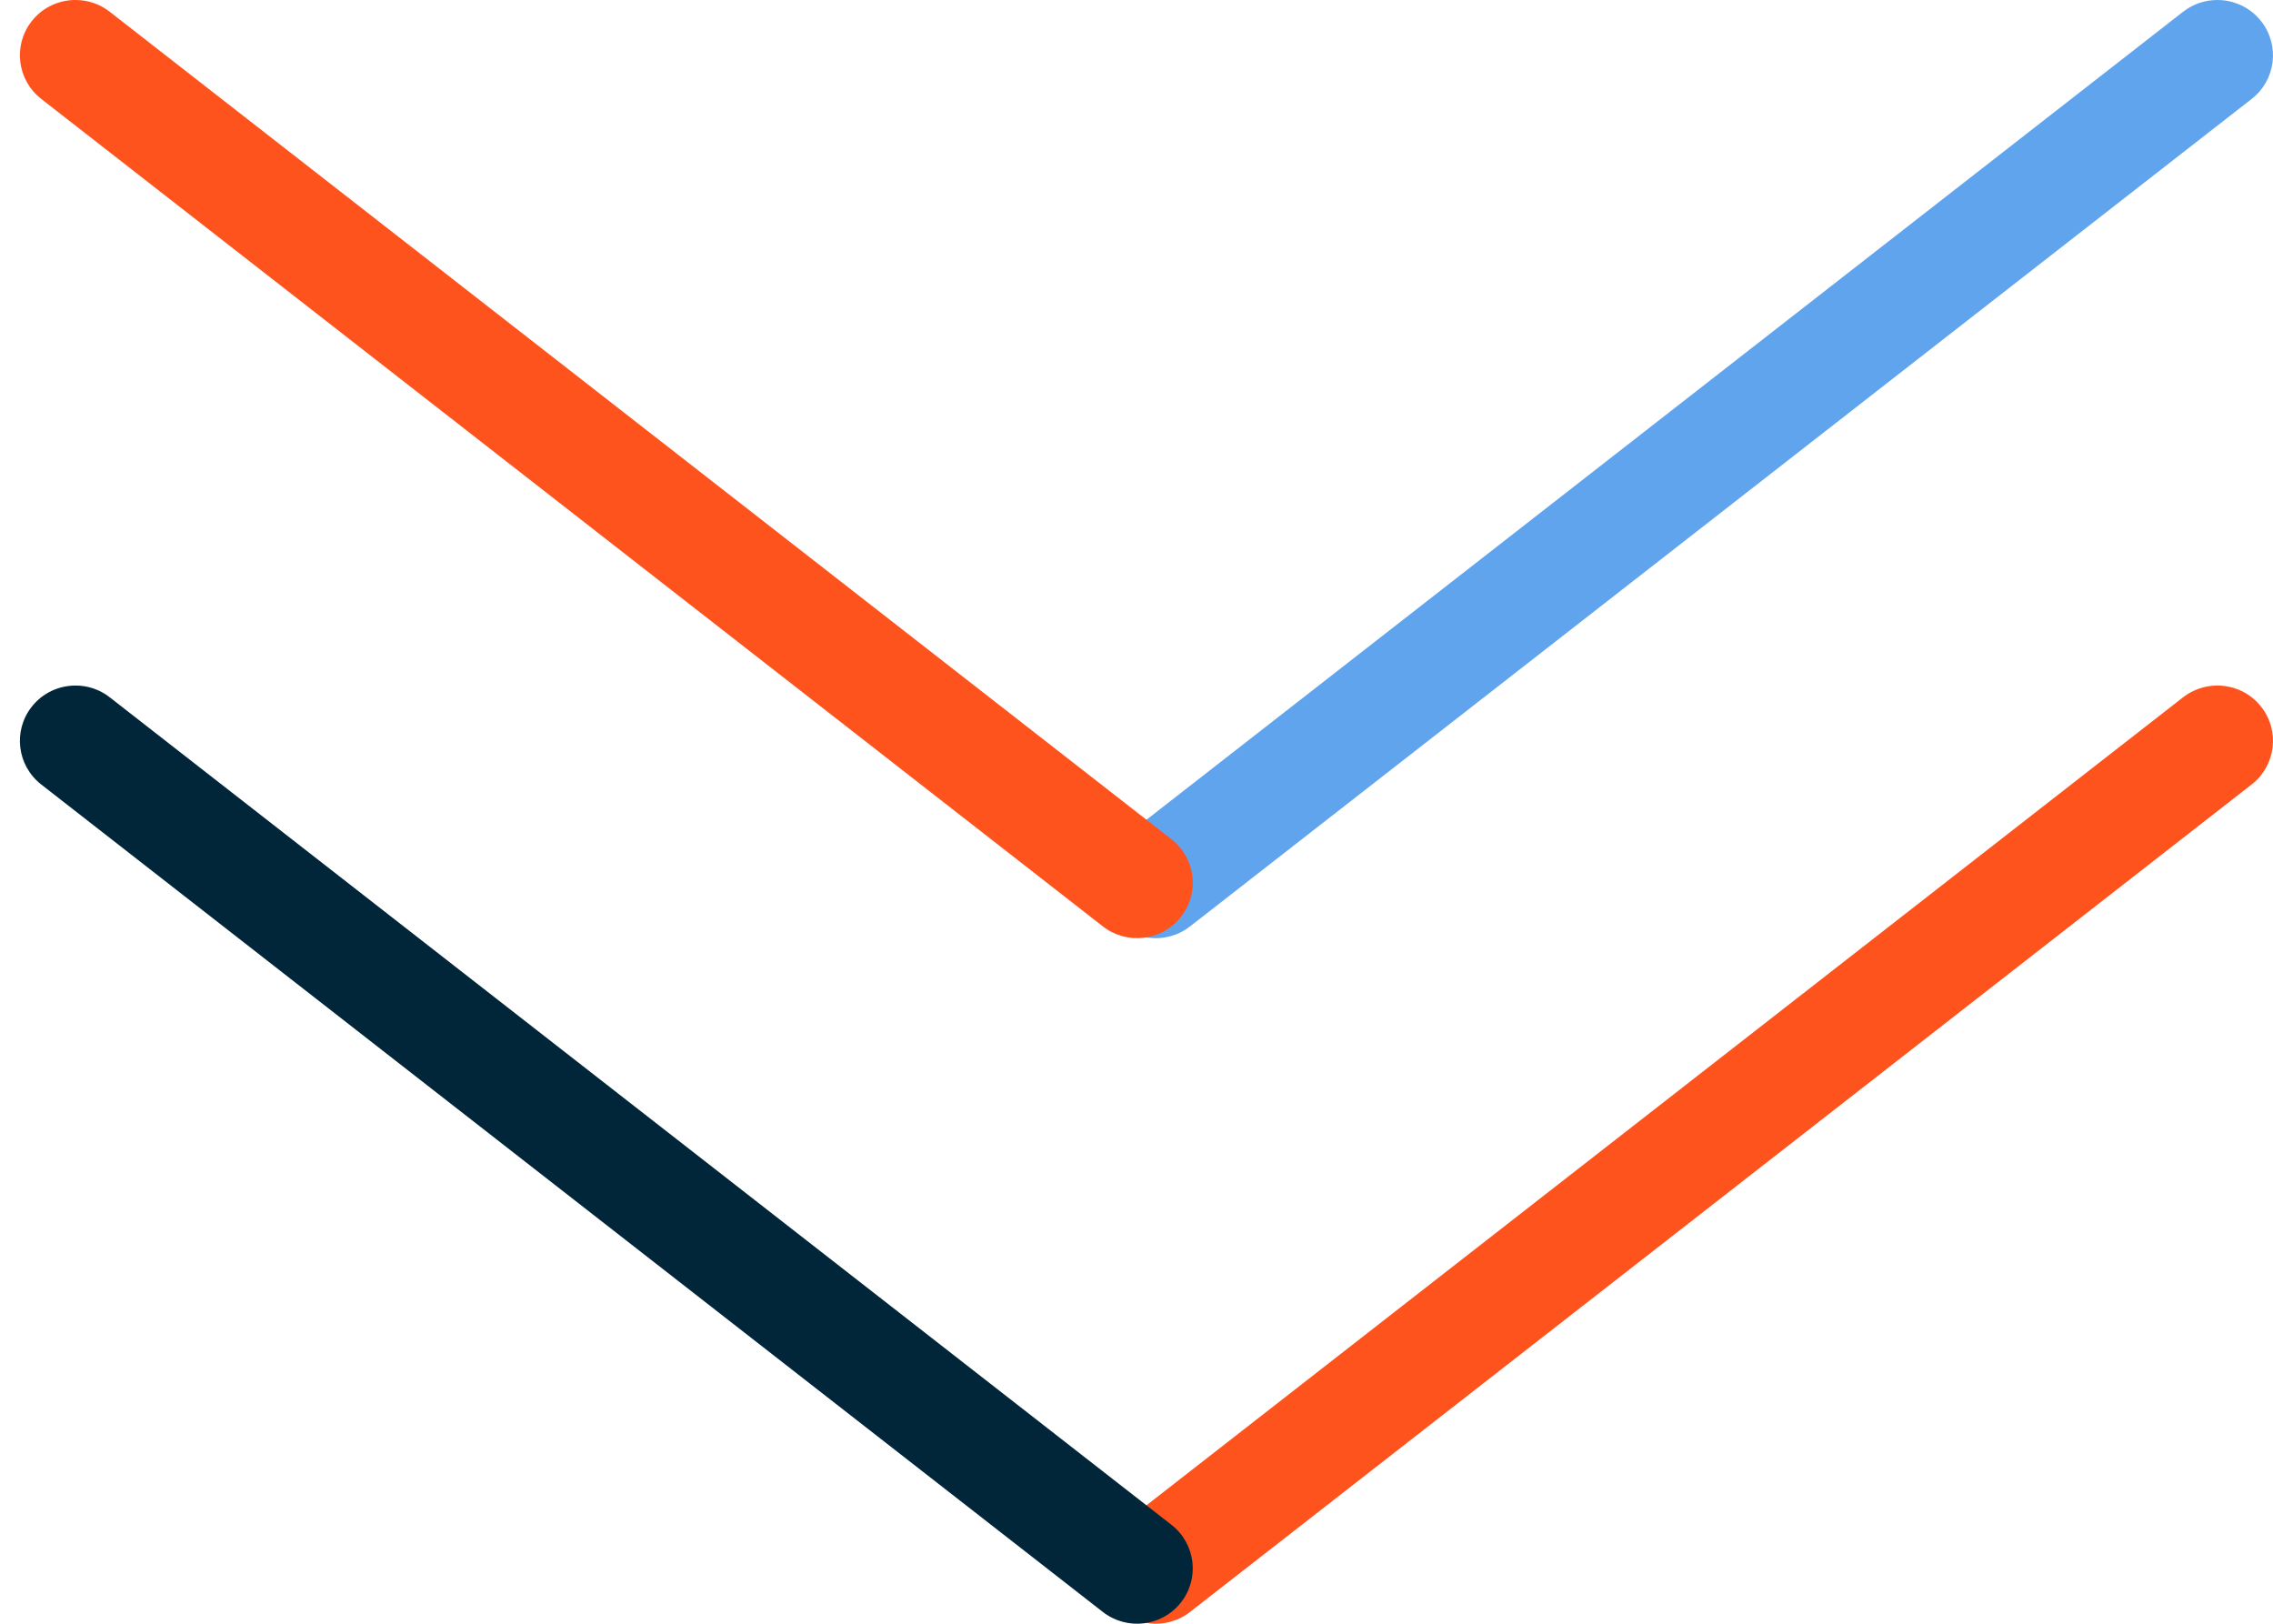
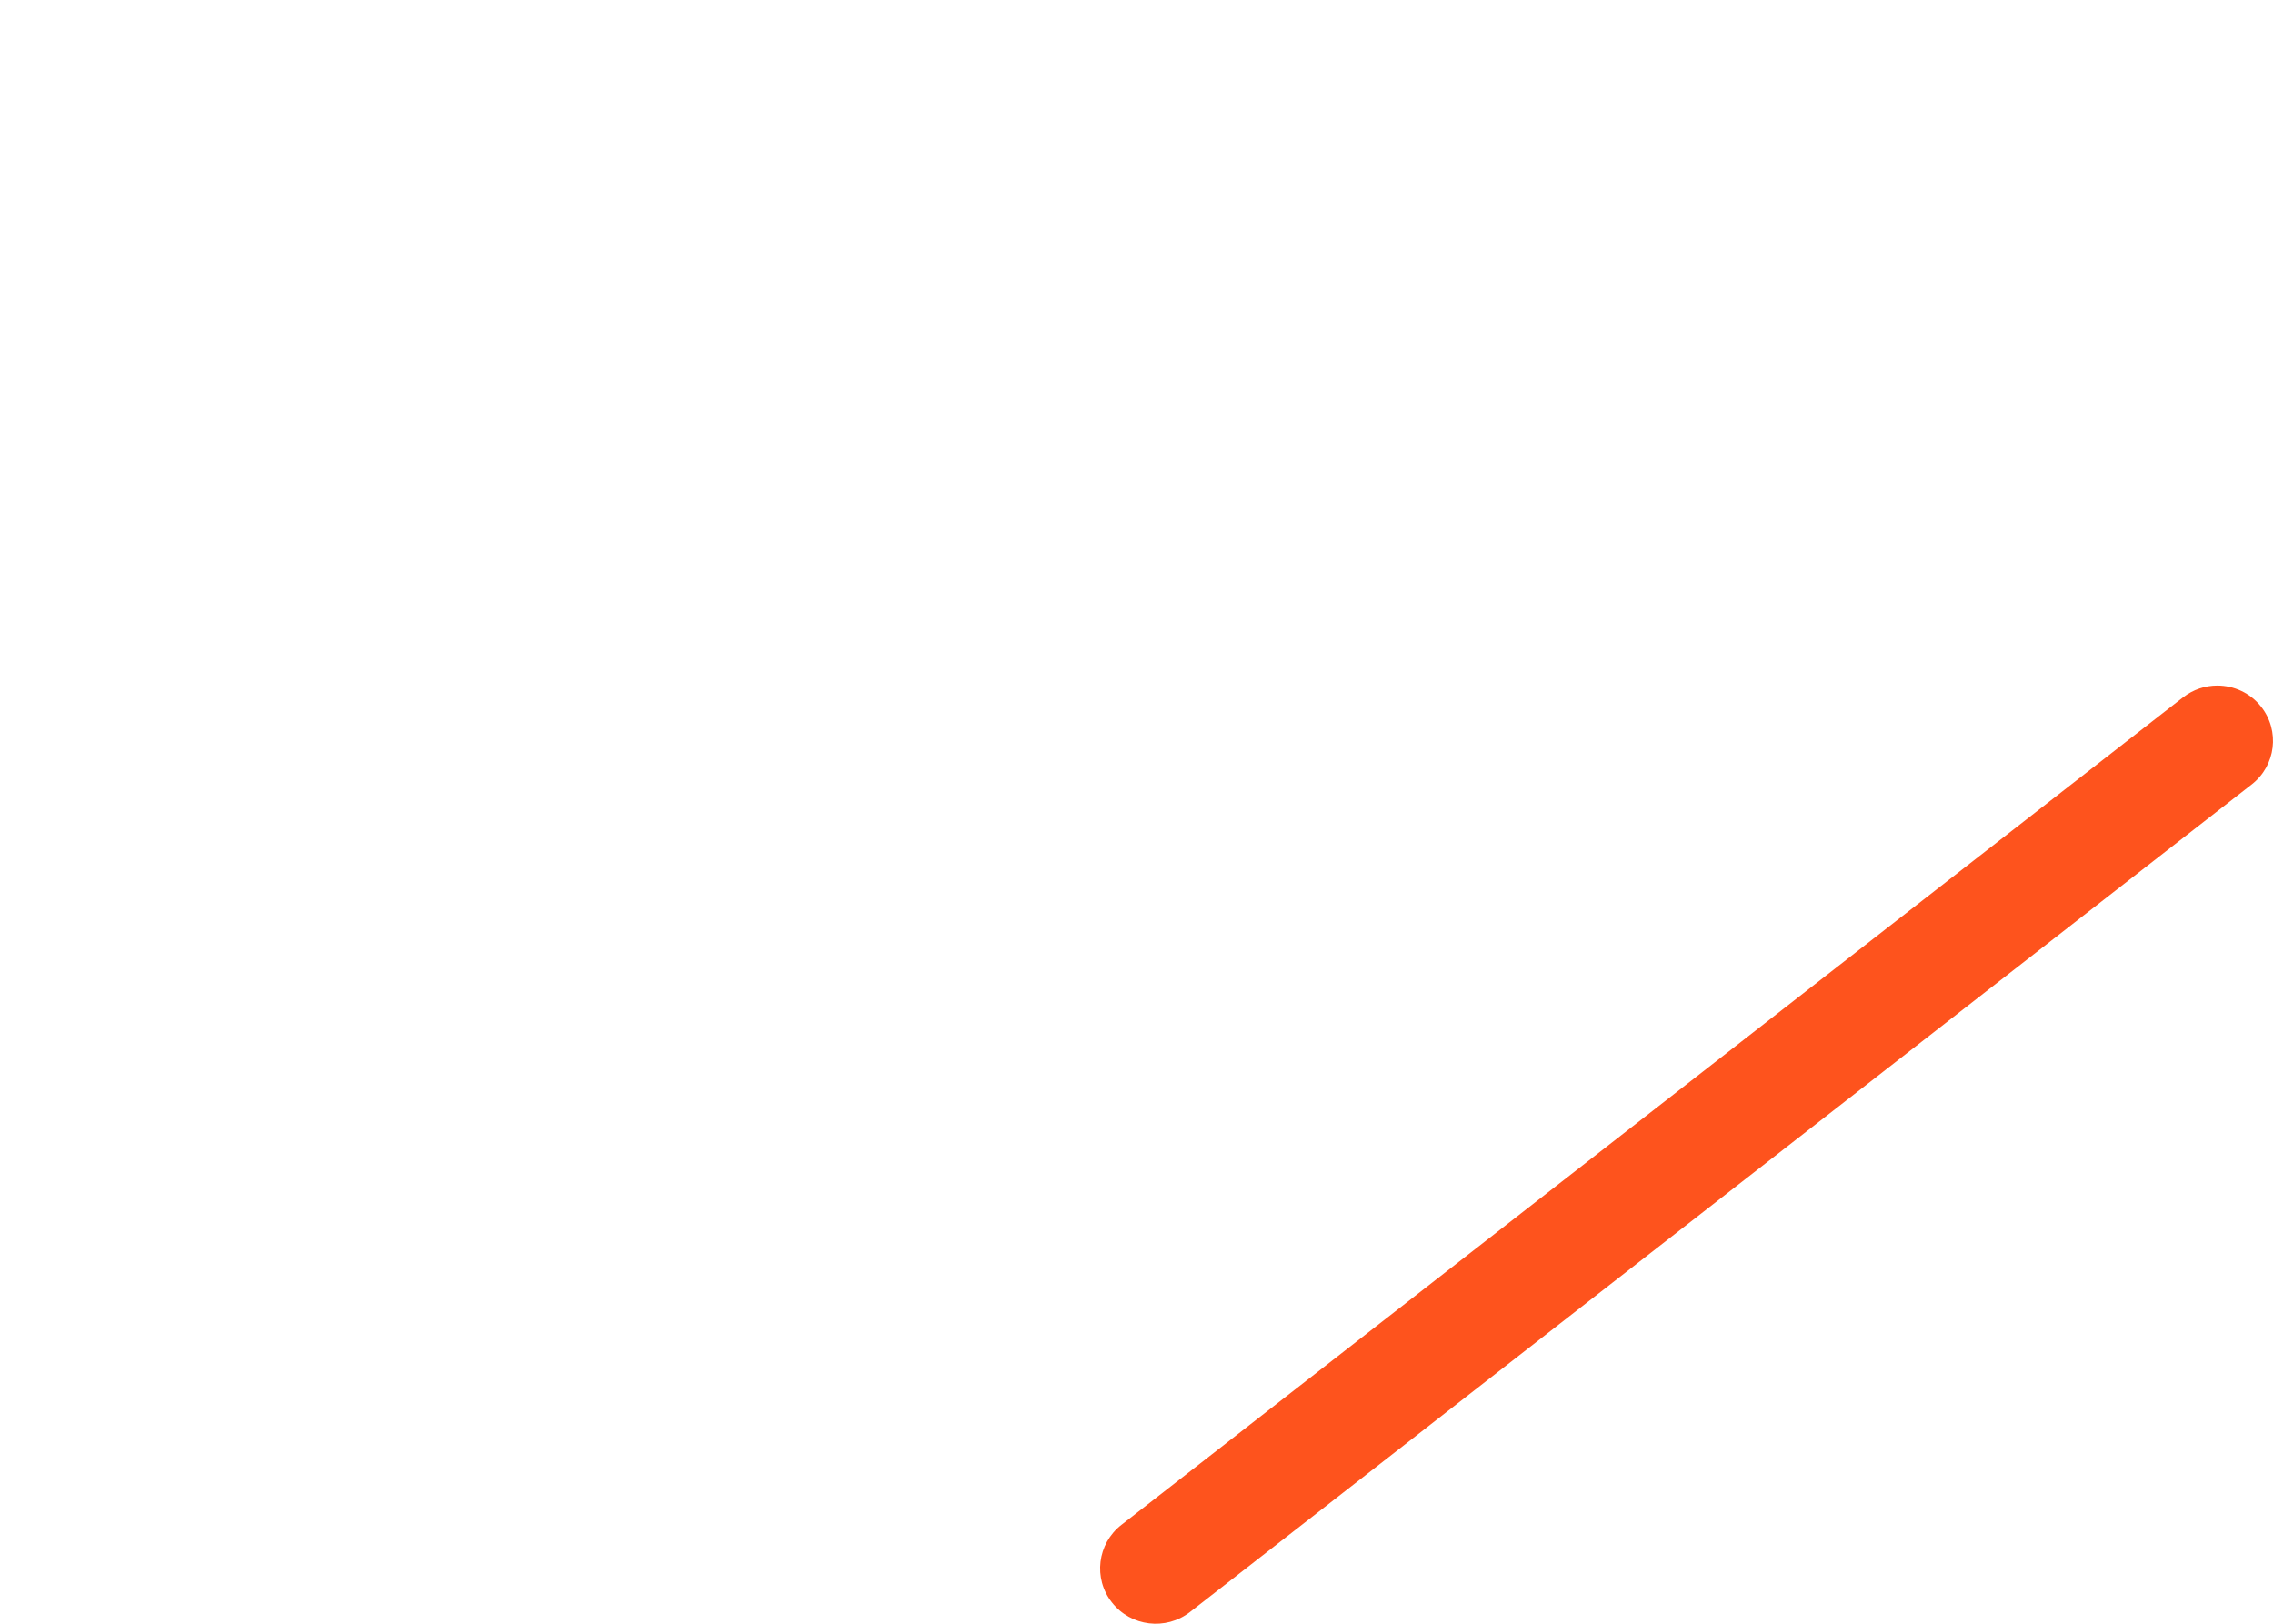
<svg xmlns="http://www.w3.org/2000/svg" width="56" height="40" viewBox="0 0 56 40" fill="none">
  <g clip-path="url(#clip0_402_7)">
    <path d="M54.627 16.888C55.034 16.888 55.438 17.066 55.708 17.41C56.175 18.003 56.07 18.861 55.474 19.325L29.32 39.709C28.724 40.174 27.862 40.07 27.396 39.477C26.928 38.885 27.033 38.027 27.629 37.563L53.783 17.179C54.035 16.983 54.332 16.888 54.627 16.888Z" fill="#FE531D" />
-     <path d="M1.861 16.888C2.157 16.888 2.455 16.982 2.705 17.179L28.861 37.563C29.457 38.028 29.562 38.885 29.094 39.477C28.628 40.07 27.766 40.174 27.17 39.709L1.015 19.325C0.42 18.86 0.315 18.003 0.782 17.41C1.052 17.066 1.456 16.888 1.863 16.888L1.861 16.888Z" fill="#012639" />
-     <path d="M54.627 -4.25579e-06C55.034 -4.22023e-06 55.438 0.179 55.708 0.523C56.175 1.116 56.07 1.973 55.474 2.437L29.32 22.821C28.724 23.287 27.862 23.182 27.396 22.59C26.928 21.997 27.033 21.139 27.629 20.675L53.783 0.291C54.035 0.095 54.332 -4.28164e-06 54.627 -4.25579e-06Z" fill="#60A4EE" />
-     <path d="M1.861 4.57624e-05C2.157 4.57883e-05 2.455 0.094 2.705 0.291L28.861 20.674C29.457 21.139 29.562 21.995 29.094 22.588C28.628 23.181 27.766 23.285 27.17 22.82L1.015 2.436C0.42 1.97 0.315 1.114 0.782 0.521C1.052 0.177 1.456 -0.001 1.863 -0.001L1.861 4.57624e-05Z" fill="#FE531D" />
  </g>
  <defs>
    <clipPath id="clip0_402_7">
      <rect width="55.51" height="40" fill="white" transform="translate(56 40) rotate(-180)" />
    </clipPath>
  </defs>
</svg>